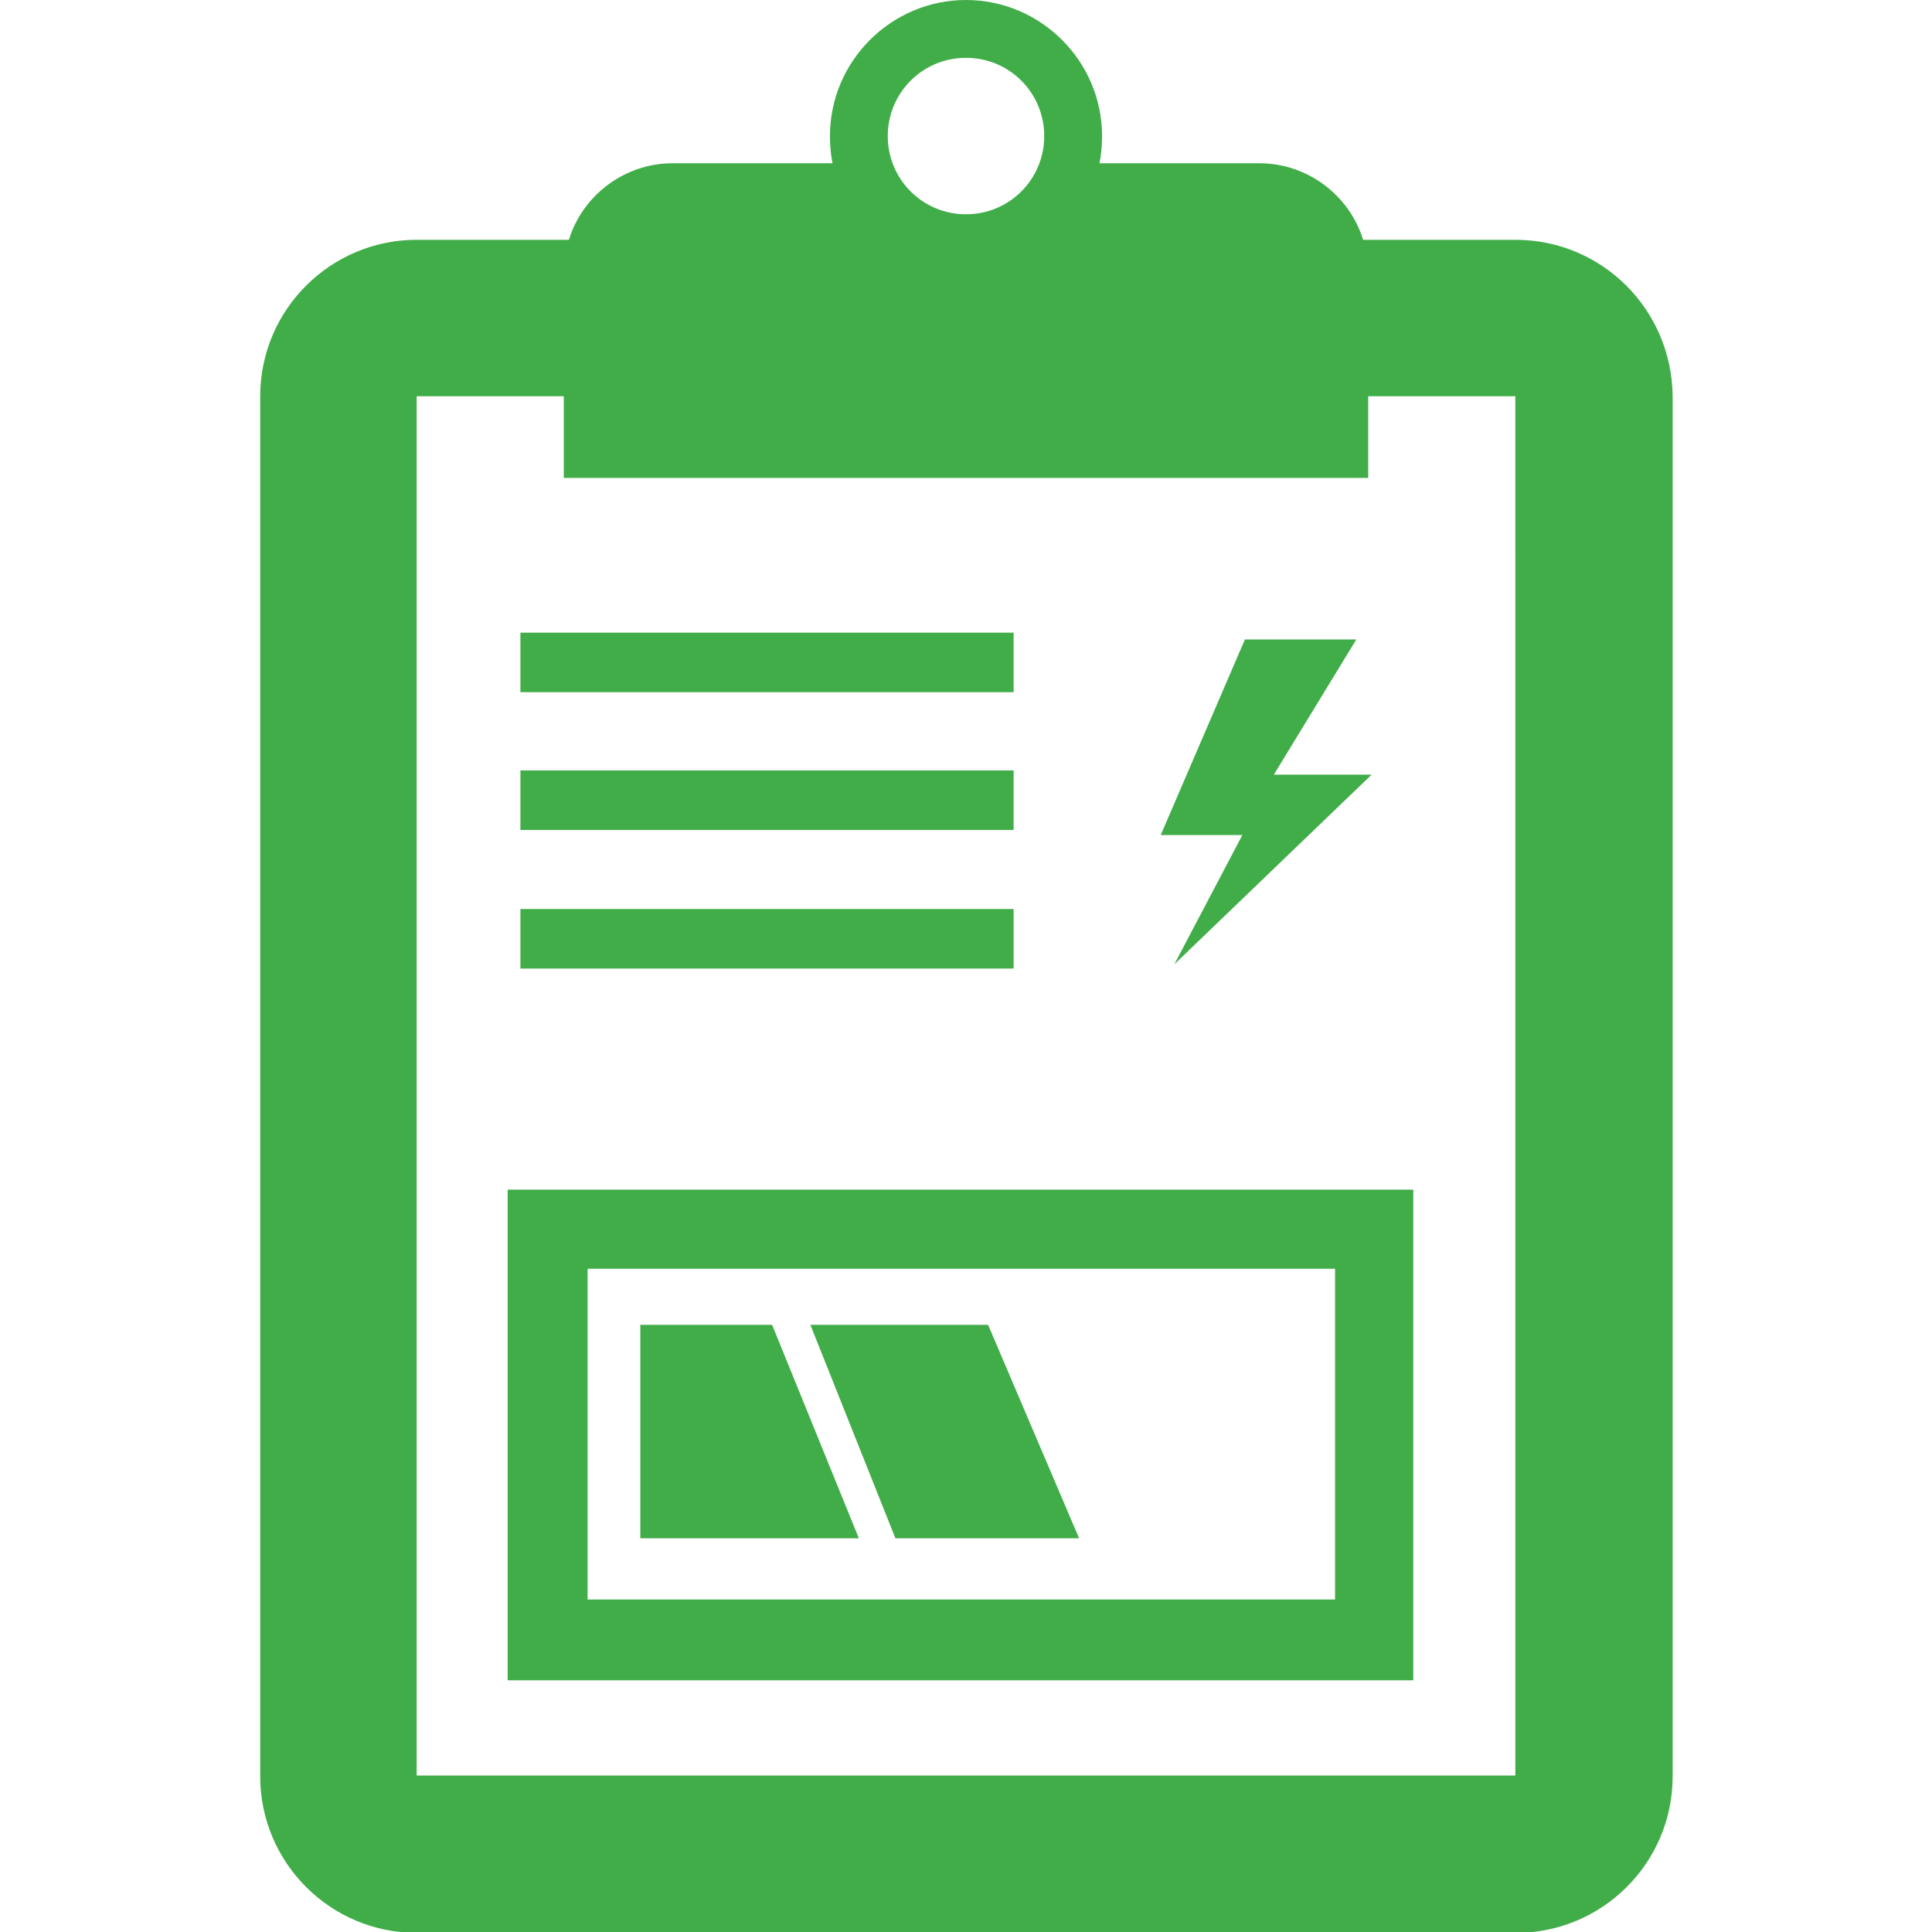
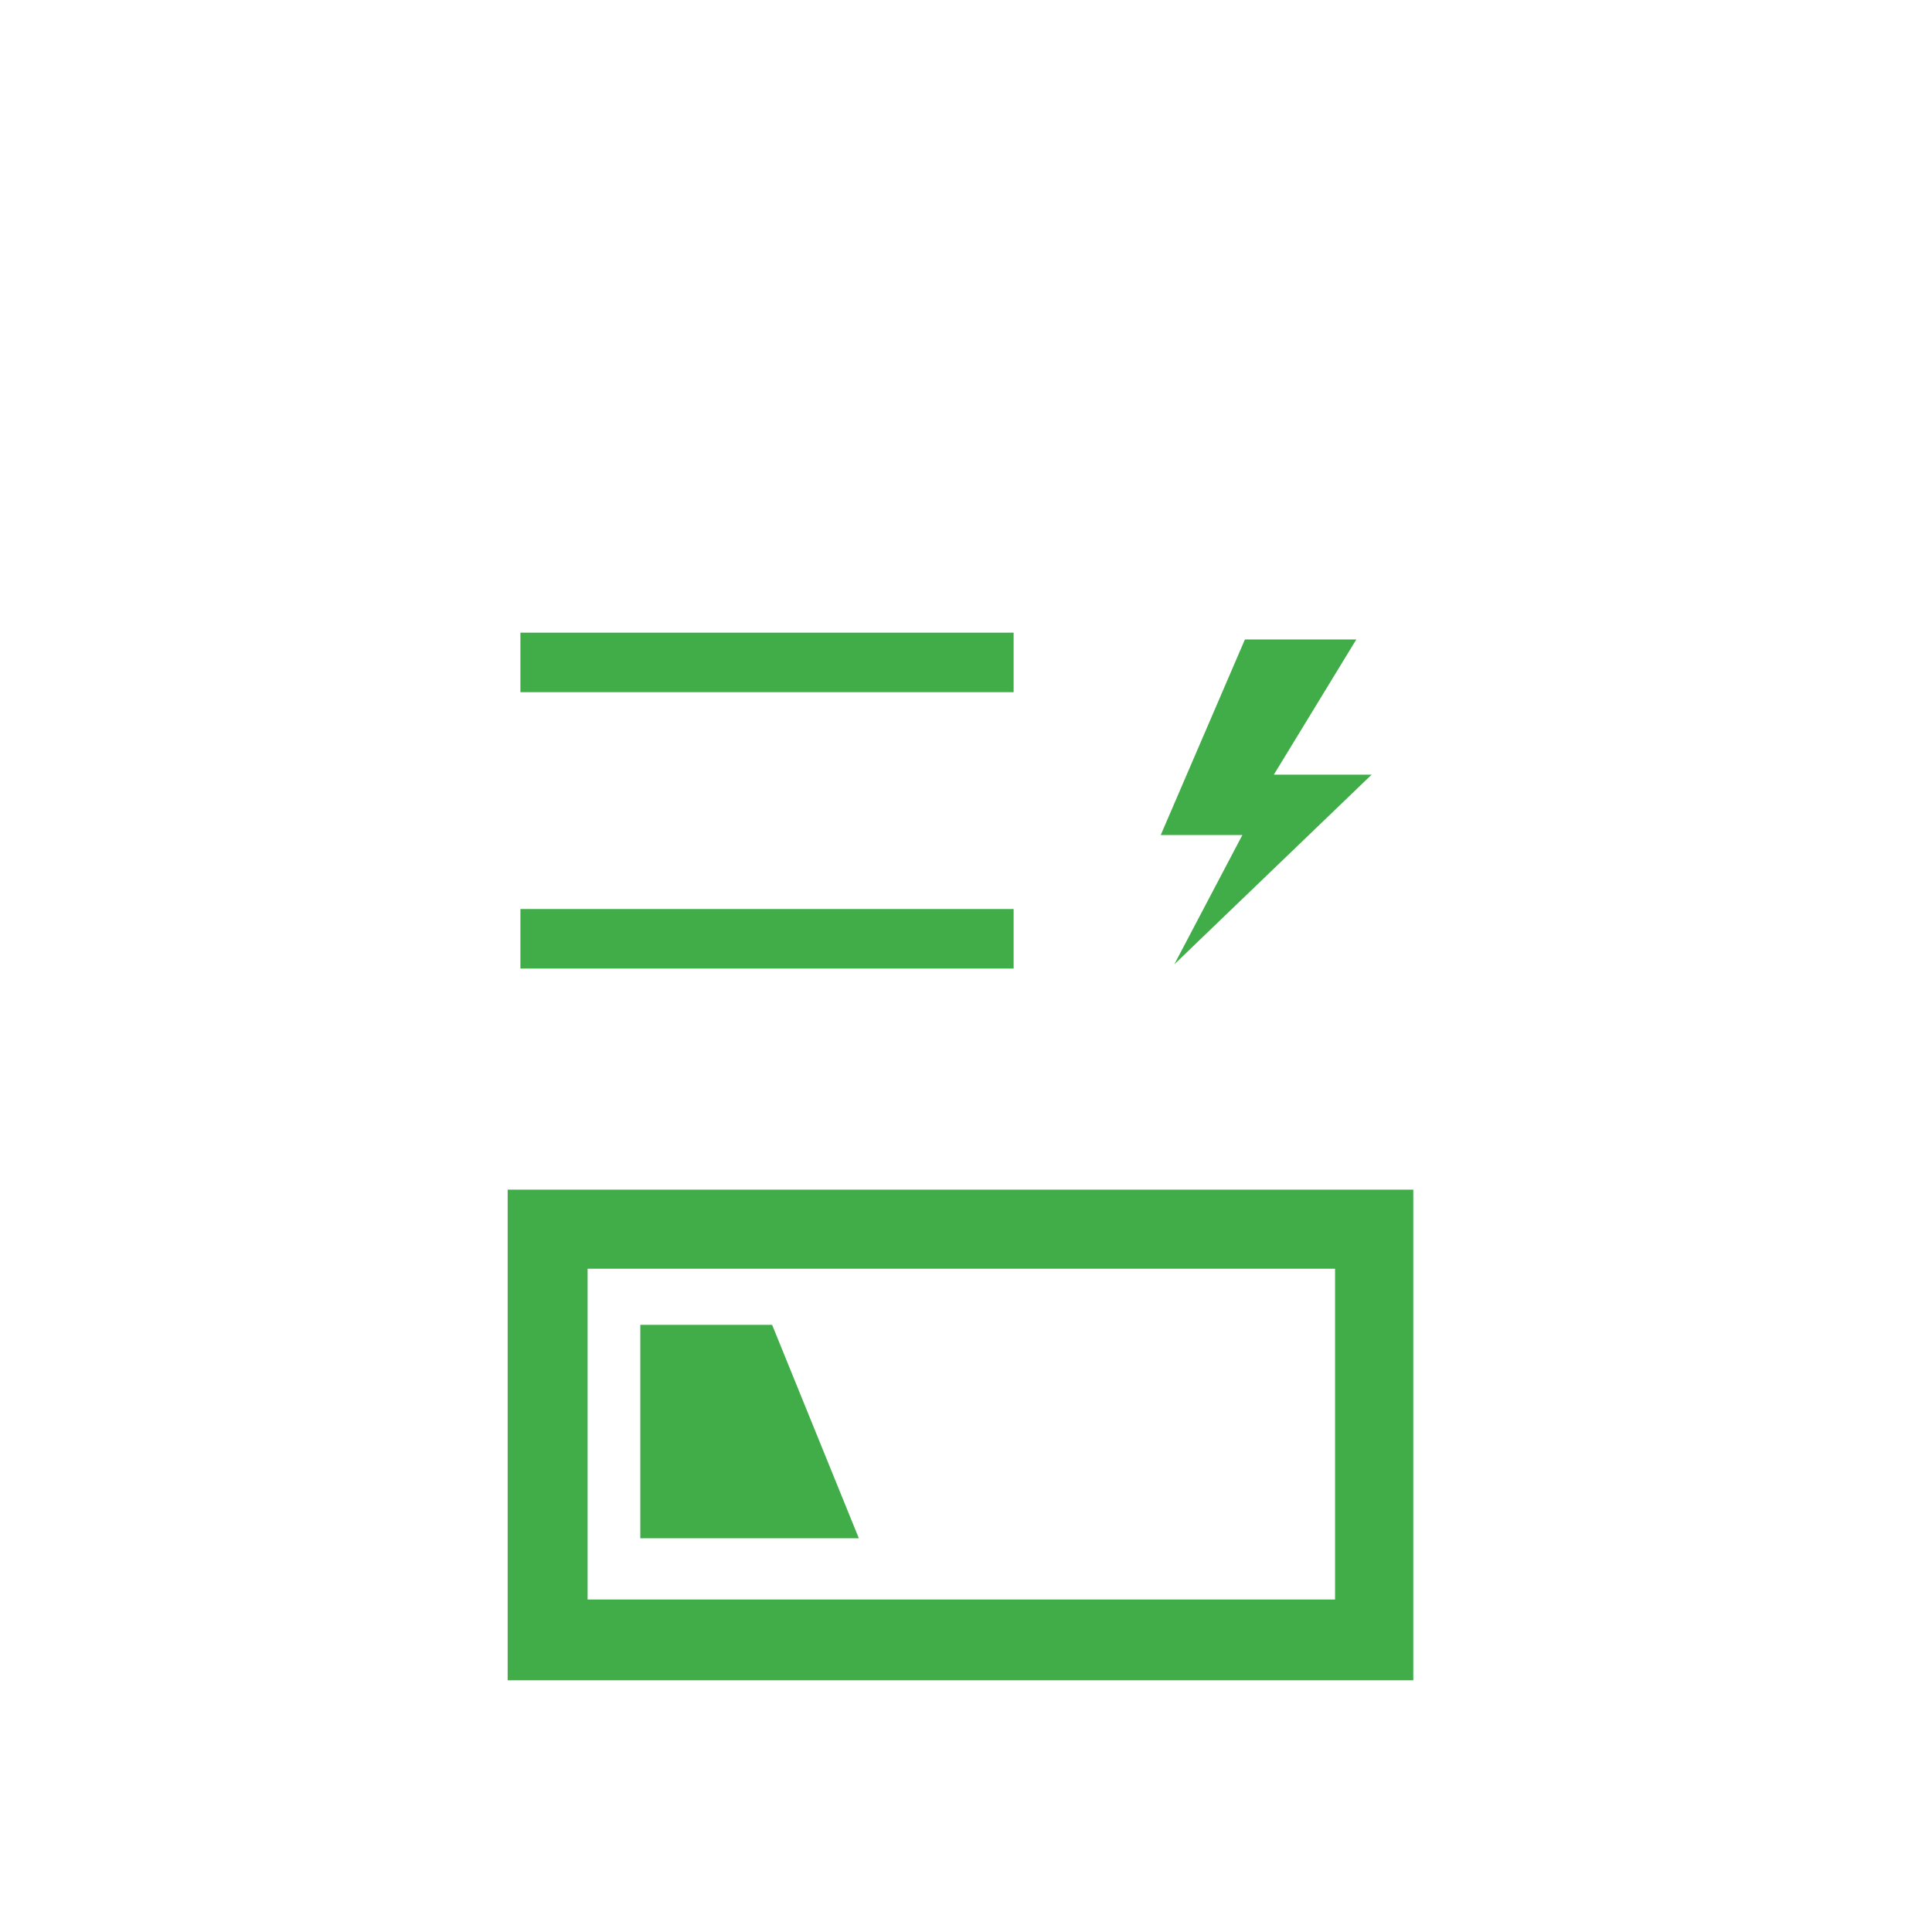
<svg xmlns="http://www.w3.org/2000/svg" version="1.1" id="Laag_1" x="0px" y="0px" viewBox="0 0 227.2 227.2" style="enable-background:new 0 0 227.2 227.2;" xml:space="preserve">
  <style type="text/css">
	.st0{fill:#40AD48;}
</style>
  <g>
-     <path class="st0" d="M178.2,28.2h-14.8h-3.1c-1.6-5.2-6.5-9-12.2-9h-18.8c0.2-1,0.3-2.1,0.3-3.2c0-8.8-7.2-16-16-16   c-8.8,0-16,7.2-16,16c0,1.1,0.1,2.2,0.3,3.2H79.1c-5.7,0-10.6,3.8-12.2,9H49c-10.1,0-18.4,8.2-18.4,18.4v25.2v111.9v25.2   c0,10.1,8.2,18.4,18.4,18.4h48.7h65.8h14.8c10.1,0,18.4-8.2,18.4-18.4v-25.2V71.7V46.6C196.6,36.4,188.4,28.2,178.2,28.2    M113.6,6.8c5.1,0,9.2,4.1,9.2,9.2c0,5.1-4.1,9.2-9.2,9.2c-5.1,0-9.2-4.1-9.2-9.2C104.4,10.9,108.5,6.8,113.6,6.8 M178.2,64.9v6.8   v111.9v6.8v18.4h-14.8h-3.6H97.7H67.3H49v-18.4v-6.8V71.7v-6.8V46.6h17.3v9.6h94.6v-9.6h2.5h14.8V64.9z" />
    <path class="st0" d="M69.1,139.9h-9.4v9.4v38.9v9.4h106.5v-9.4v-38.9v-9.4H157H69.1z M157,188.1H69.1v-38.9H157V188.1z" />
    <polygon class="st0" points="90.8,155.8 75.3,155.8 75.3,180.9 101,180.9  " />
-     <polygon class="st0" points="126.9,180.9 116.2,155.8 95.3,155.8 105.3,180.9  " />
    <polygon class="st0" points="138.1,113.4 161.3,91.1 149.8,91.1 159.5,75.2 146.4,75.2 136.5,98.2 146.1,98.2  " />
    <rect x="61.2" y="74.4" class="st0" width="58" height="7" />
-     <rect x="61.2" y="90.6" class="st0" width="58" height="7" />
    <polyline class="st0" points="119.2,113.9 119.2,106.9 61.2,106.9 61.2,113.9  " />
  </g>
</svg>